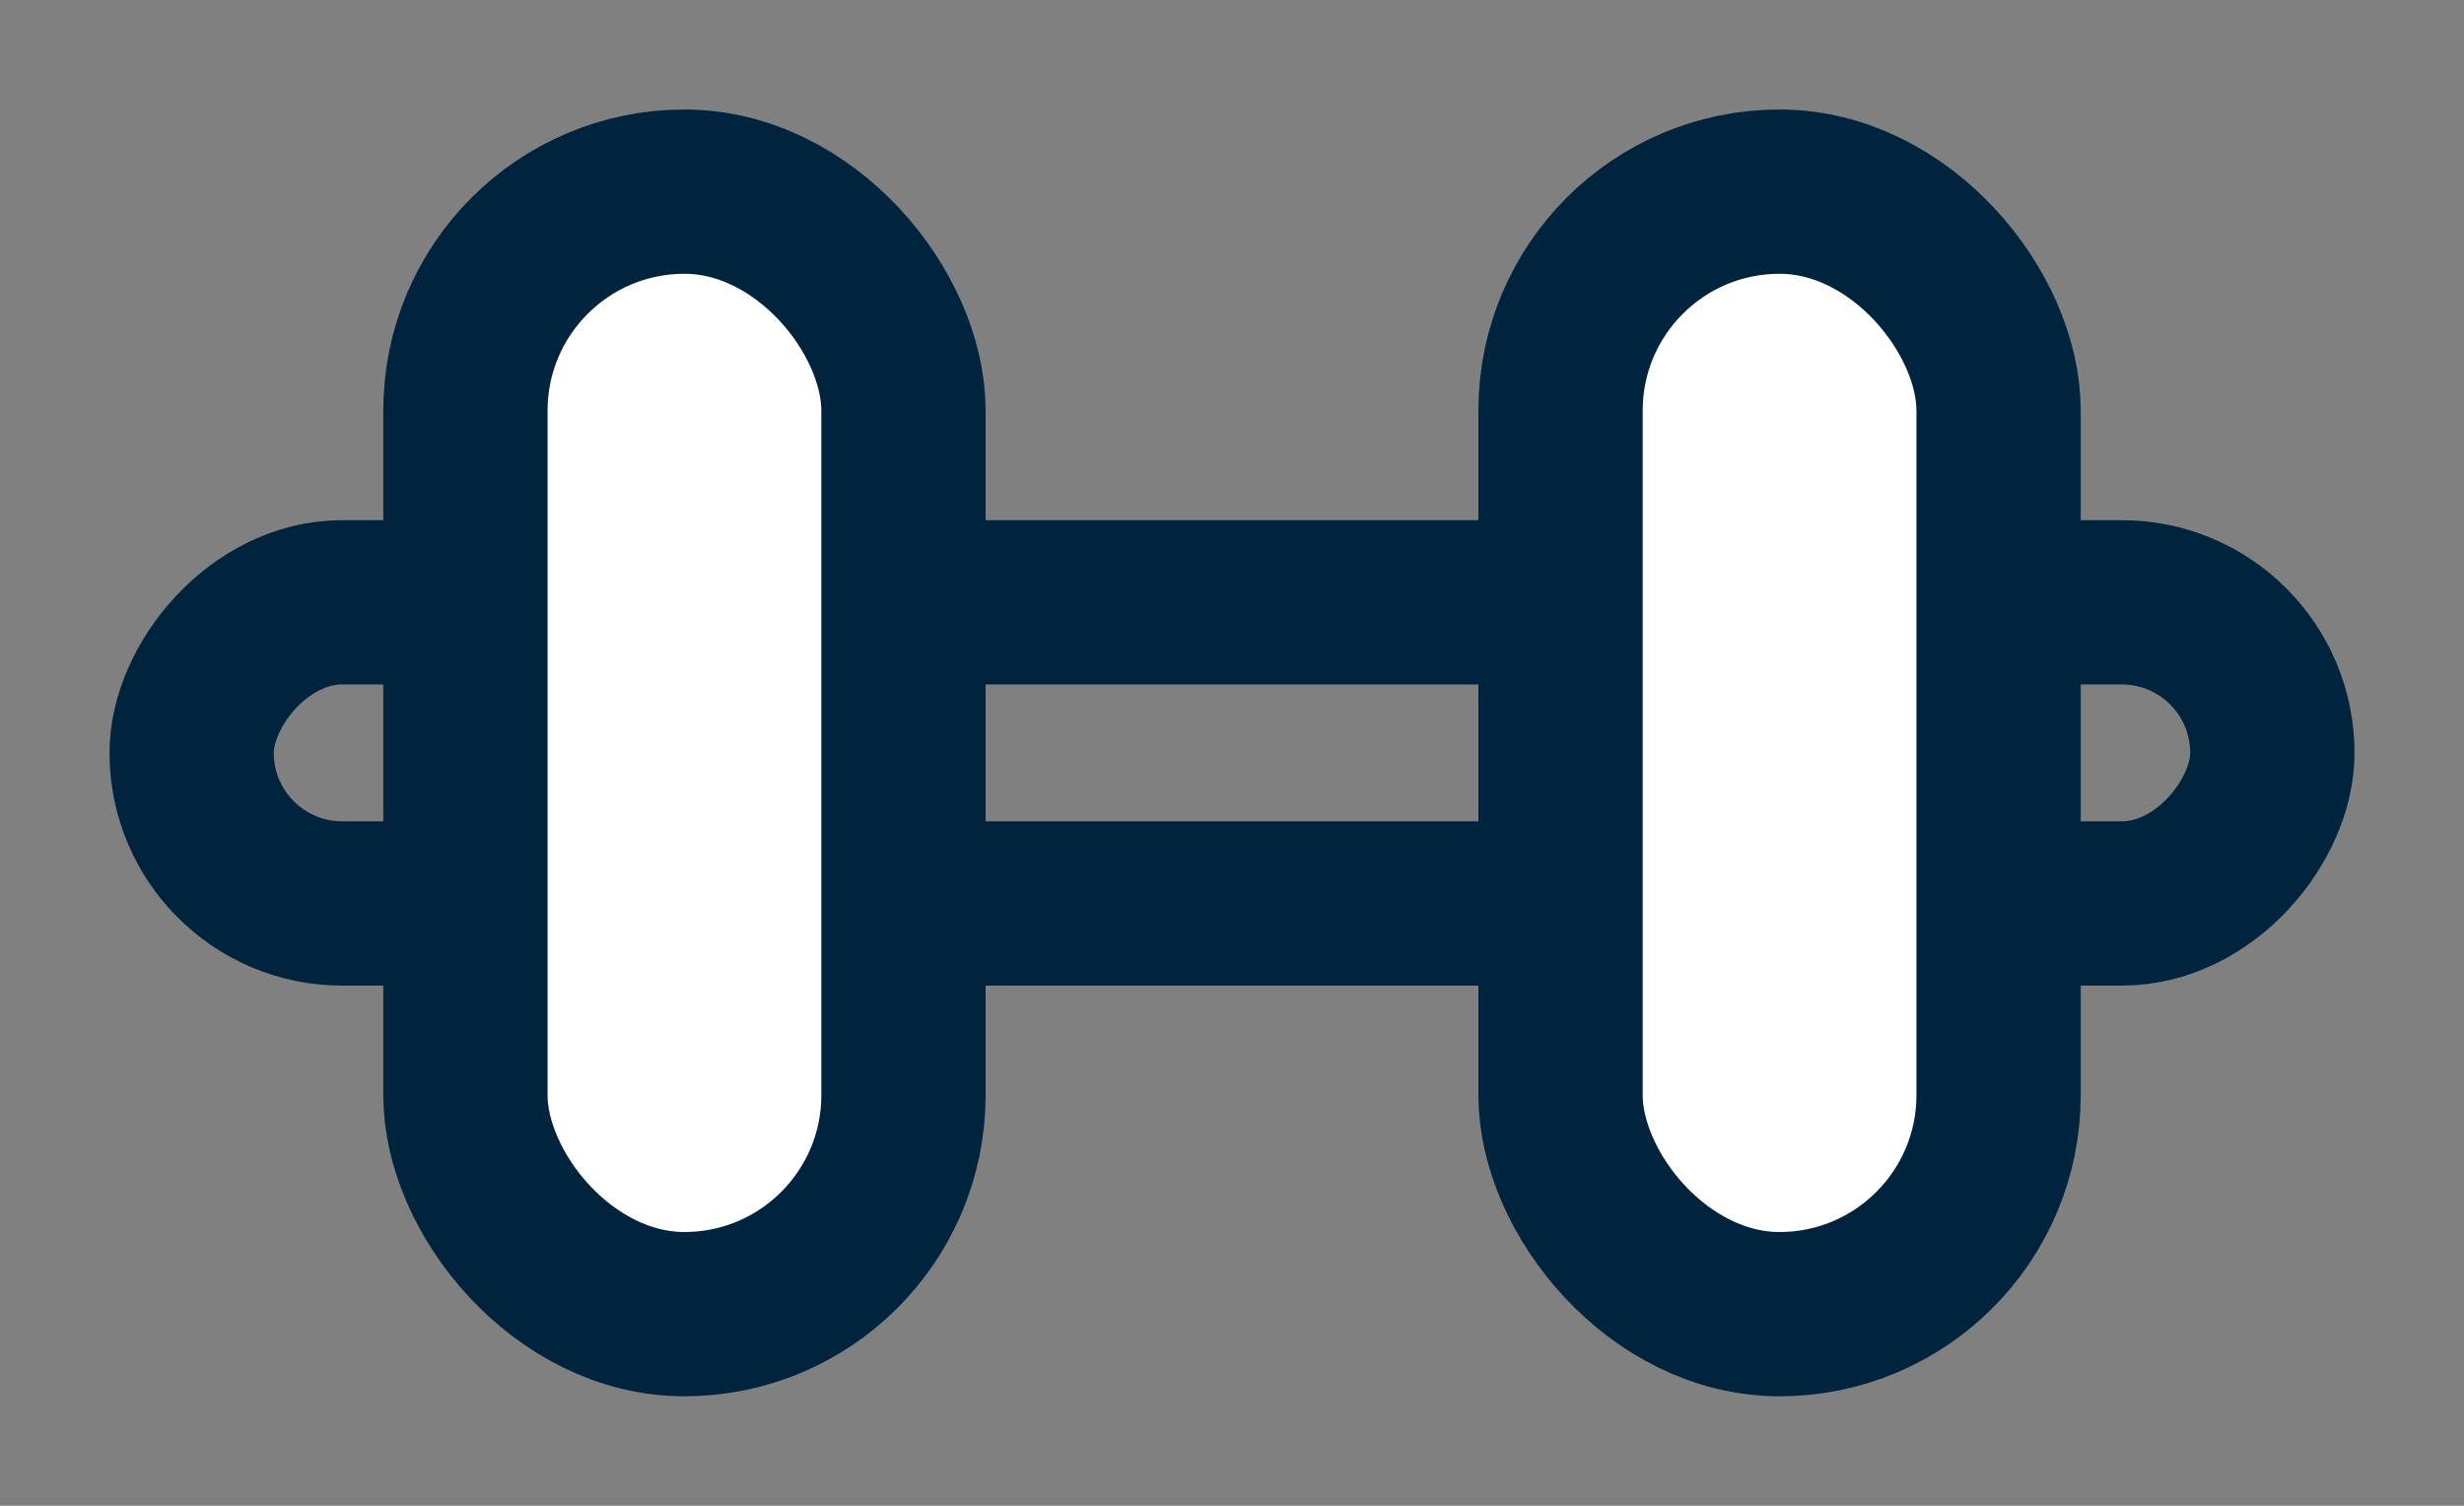
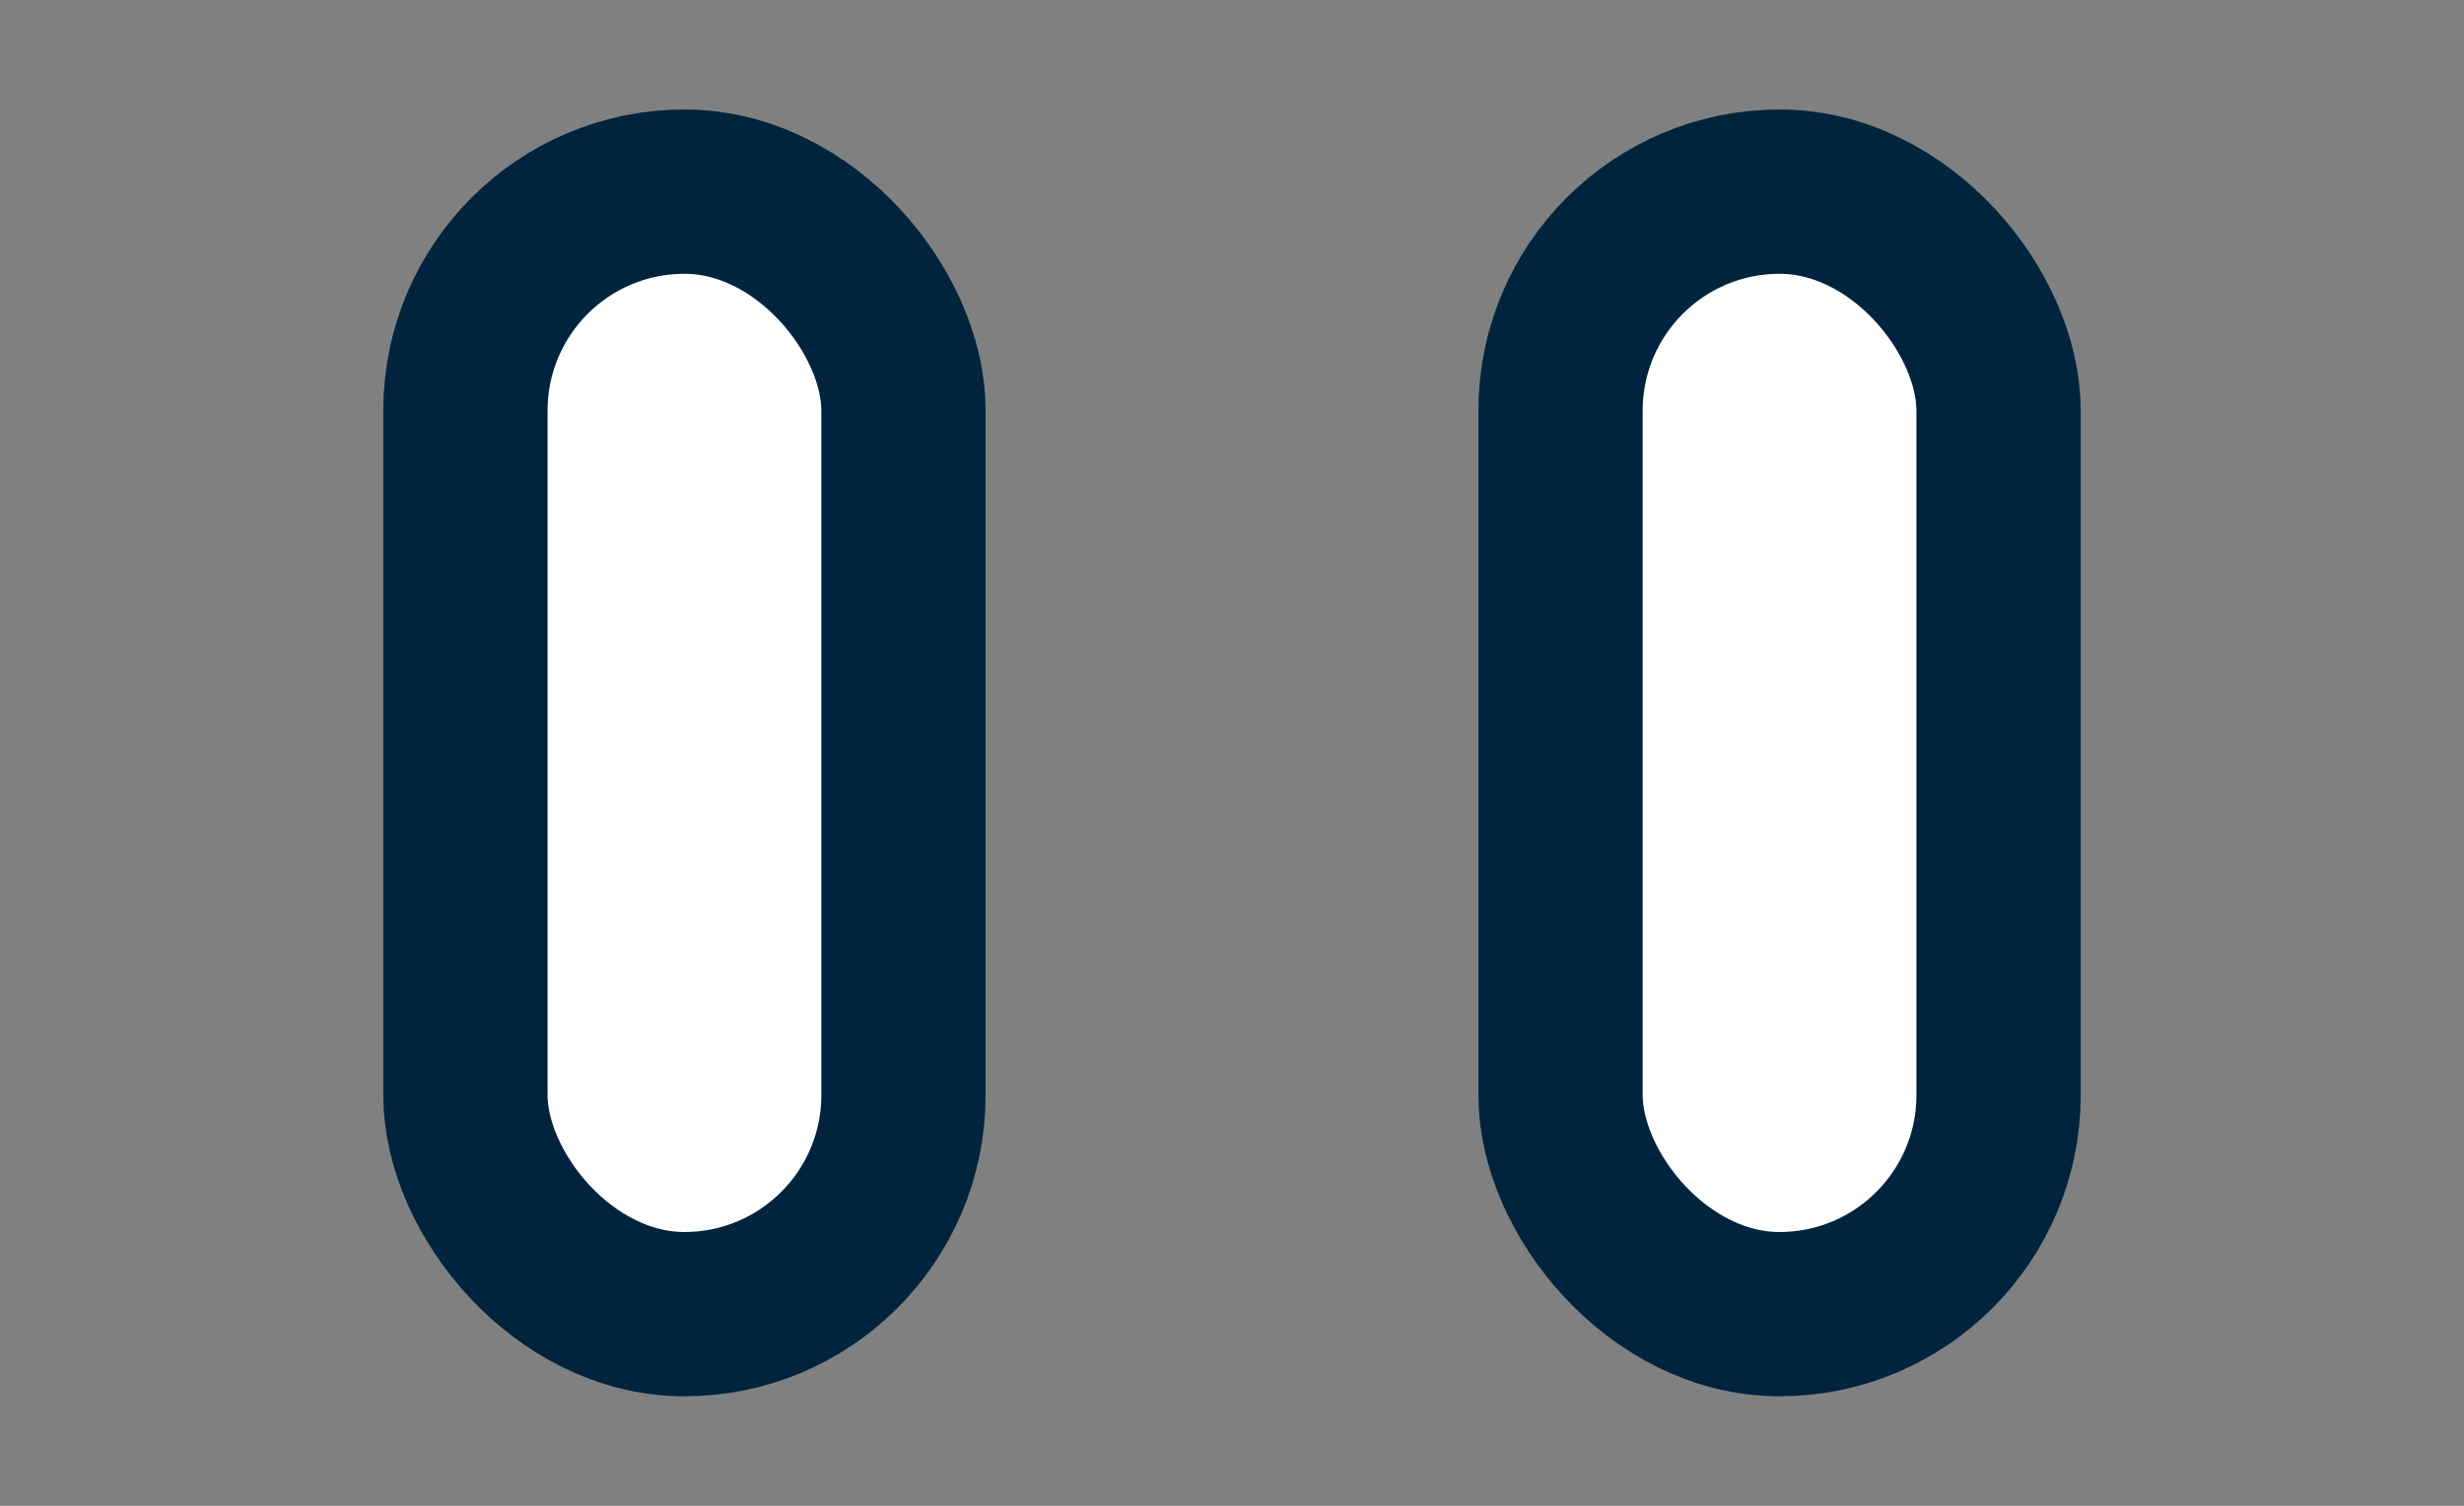
<svg xmlns="http://www.w3.org/2000/svg" width="18" height="11" fill="none">
  <rect width="100%" height="100%" fill="#808080" stroke="none" />
-   <rect x="-.6" y=".6" width="15.2" height="2.2" rx="1.1" transform="matrix(1 0 0 -1 2 7.2)" stroke="#00233E" stroke-width="1.2" />
  <rect x="3.4" y="1.4" width="3.2" height="8.2" rx="1.6" fill="#fff" stroke="#00233E" stroke-width="1.2" />
  <rect x="11.4" y="1.4" width="3.2" height="8.2" rx="1.6" fill="#fff" stroke="#00233E" stroke-width="1.2" />
</svg>